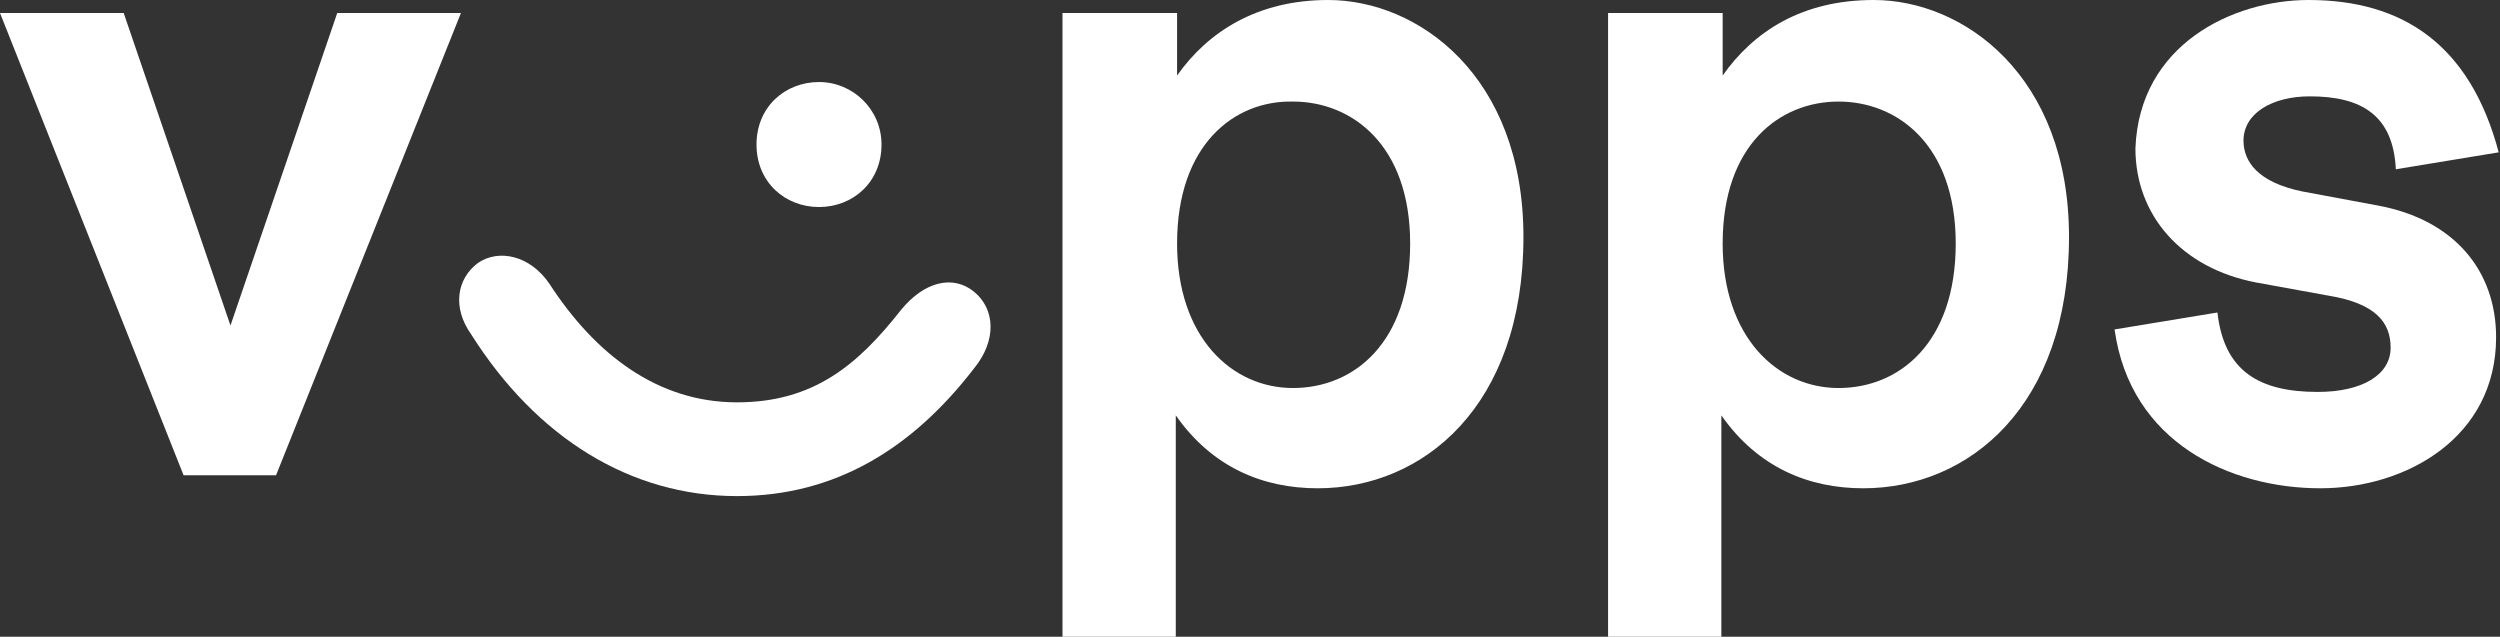
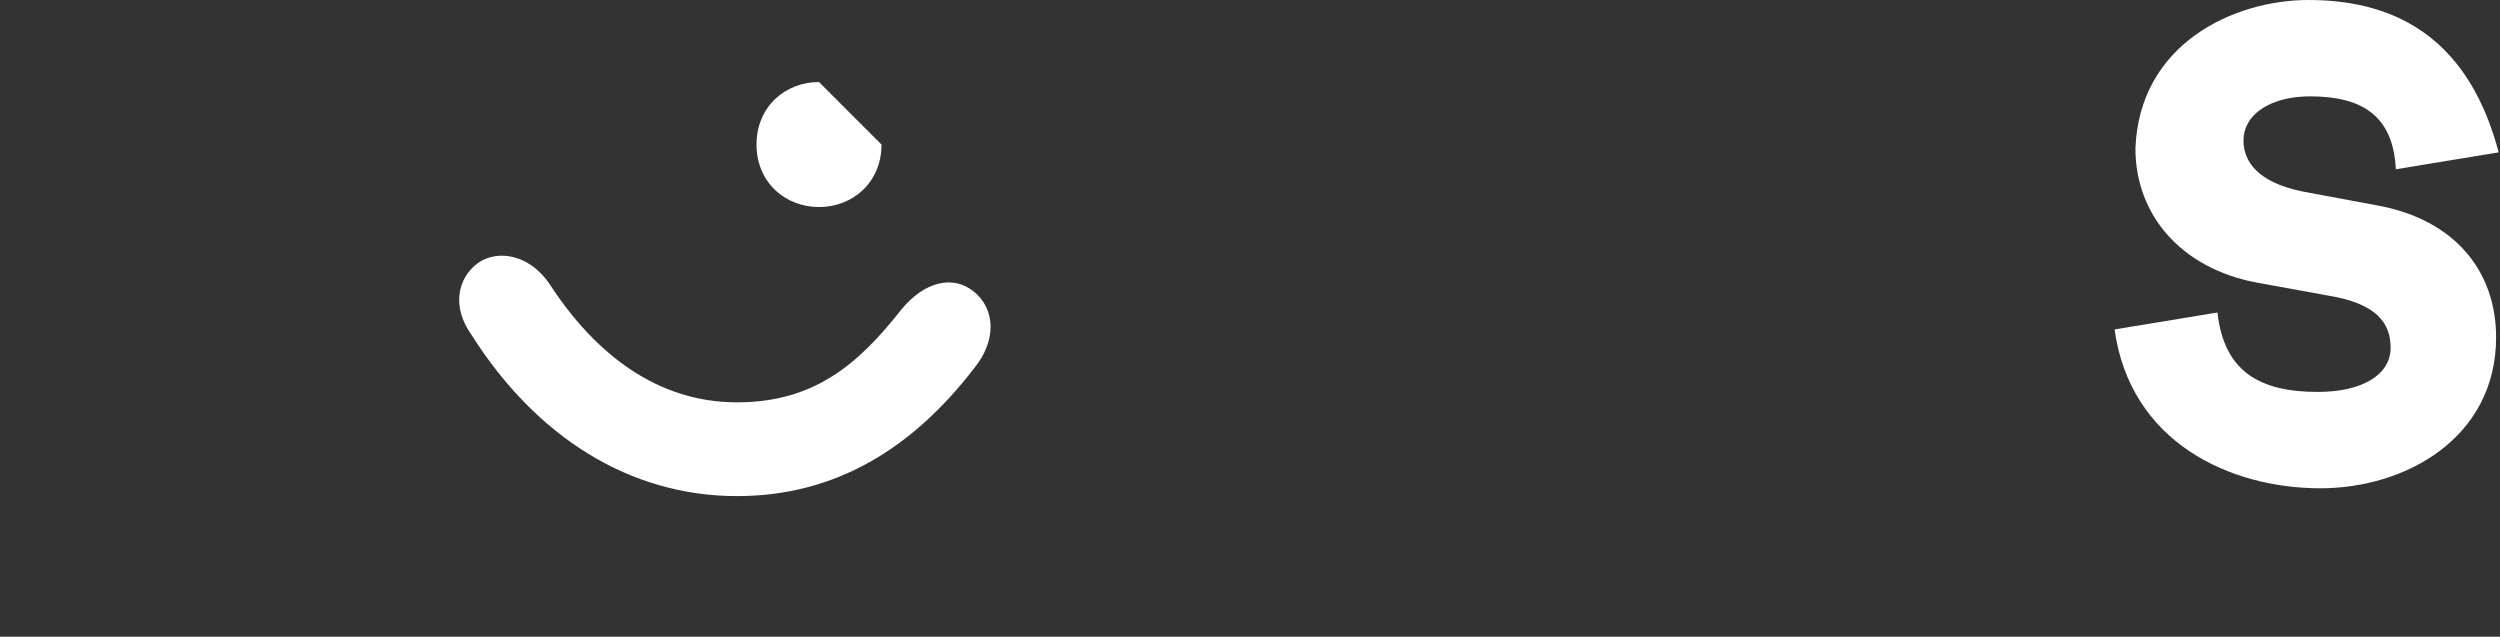
<svg xmlns="http://www.w3.org/2000/svg" version="1.1" id="Artwork" x="0px" y="0px" viewBox="0 0 192 48.9" style="enable-background:new 0 0 192 48.9;" xml:space="preserve">
  <rect x="0" y="0" width="192" height="48.9" fill="#333333" stroke="none" />
  <style type="text/css">
	.st0{fill:#FFFFFF;}
</style>
  <g>
-     <path class="st0" d="M9.5,1l8.2,24l8.2-24h9.5L21.2,36.5h-7.1L0,1L9.5,1L9.5,1z" />
-     <path class="st0" d="M56.6,30.9c5.9,0,9.3-2.9,12.6-7.1c1.8-2.2,4-2.7,5.6-1.4s1.8,3.7,0,5.9c-4.7,6.1-10.6,9.8-18.2,9.8   c-8.2,0-15.4-4.5-20.4-12.4c-1.5-2.1-1.1-4.3,0.5-5.5c1.6-1.1,4-0.6,5.5,1.6C45.7,27.2,50.5,30.9,56.6,30.9L56.6,30.9z M67.7,11.1   c0,2.9-2.2,4.8-4.8,4.8c-2.6,0-4.8-1.9-4.8-4.8s2.2-4.8,4.8-4.8C65.5,6.3,67.7,8.4,67.7,11.1z" />
-     <path class="st0" d="M90.4,1v4.8C92.8,2.4,96.6,0,102,0c6.9,0,15,5.8,15,18.2c0,13-7.7,19.3-15.8,19.3c-4.2,0-8.1-1.6-10.9-5.6   v17.1h-8.7V1L90.4,1L90.4,1z M90.4,18.7c0,7.2,4.2,11.1,8.9,11.1s9-3.5,9-11.1s-4.5-10.9-9-10.9C94.8,7.7,90.4,11.1,90.4,18.7z" />
-     <path class="st0" d="M132.3,1v4.8c2.4-3.4,6.1-5.8,11.6-5.8c6.9,0,15,5.8,15,18.2c0,13-7.7,19.3-15.8,19.3c-4.2,0-8.1-1.6-10.9-5.6   v17.1h-8.7V1L132.3,1L132.3,1z M132.3,18.7c0,7.2,4.2,11.1,8.9,11.1s9-3.5,9-11.1s-4.5-10.9-9-10.9S132.3,11.1,132.3,18.7z" />
+     <path class="st0" d="M56.6,30.9c5.9,0,9.3-2.9,12.6-7.1c1.8-2.2,4-2.7,5.6-1.4s1.8,3.7,0,5.9c-4.7,6.1-10.6,9.8-18.2,9.8   c-8.2,0-15.4-4.5-20.4-12.4c-1.5-2.1-1.1-4.3,0.5-5.5c1.6-1.1,4-0.6,5.5,1.6C45.7,27.2,50.5,30.9,56.6,30.9L56.6,30.9z M67.7,11.1   c0,2.9-2.2,4.8-4.8,4.8c-2.6,0-4.8-1.9-4.8-4.8s2.2-4.8,4.8-4.8z" />
    <path class="st0" d="M177.3,0c7.2,0,12.4,3.4,14.6,11.7l-7.9,1.3c-0.2-4.2-2.7-5.6-6.6-5.6c-2.9,0-5.1,1.3-5.1,3.4   c0,1.6,1.1,3.2,4.5,3.9l5.9,1.1c5.8,1.1,9,5,9,10.1c0,7.7-6.9,11.6-13.5,11.6c-6.9,0-14.6-3.5-15.8-12.2l7.9-1.3   c0.5,4.5,3.2,6.1,7.7,6.1c3.4,0,5.6-1.3,5.6-3.4c0-1.9-1.1-3.4-4.8-4l-5.5-1c-5.8-1.1-9.3-5.2-9.3-10.3C164.3,3.4,171.5,0,177.3,0   L177.3,0z" />
  </g>
</svg>